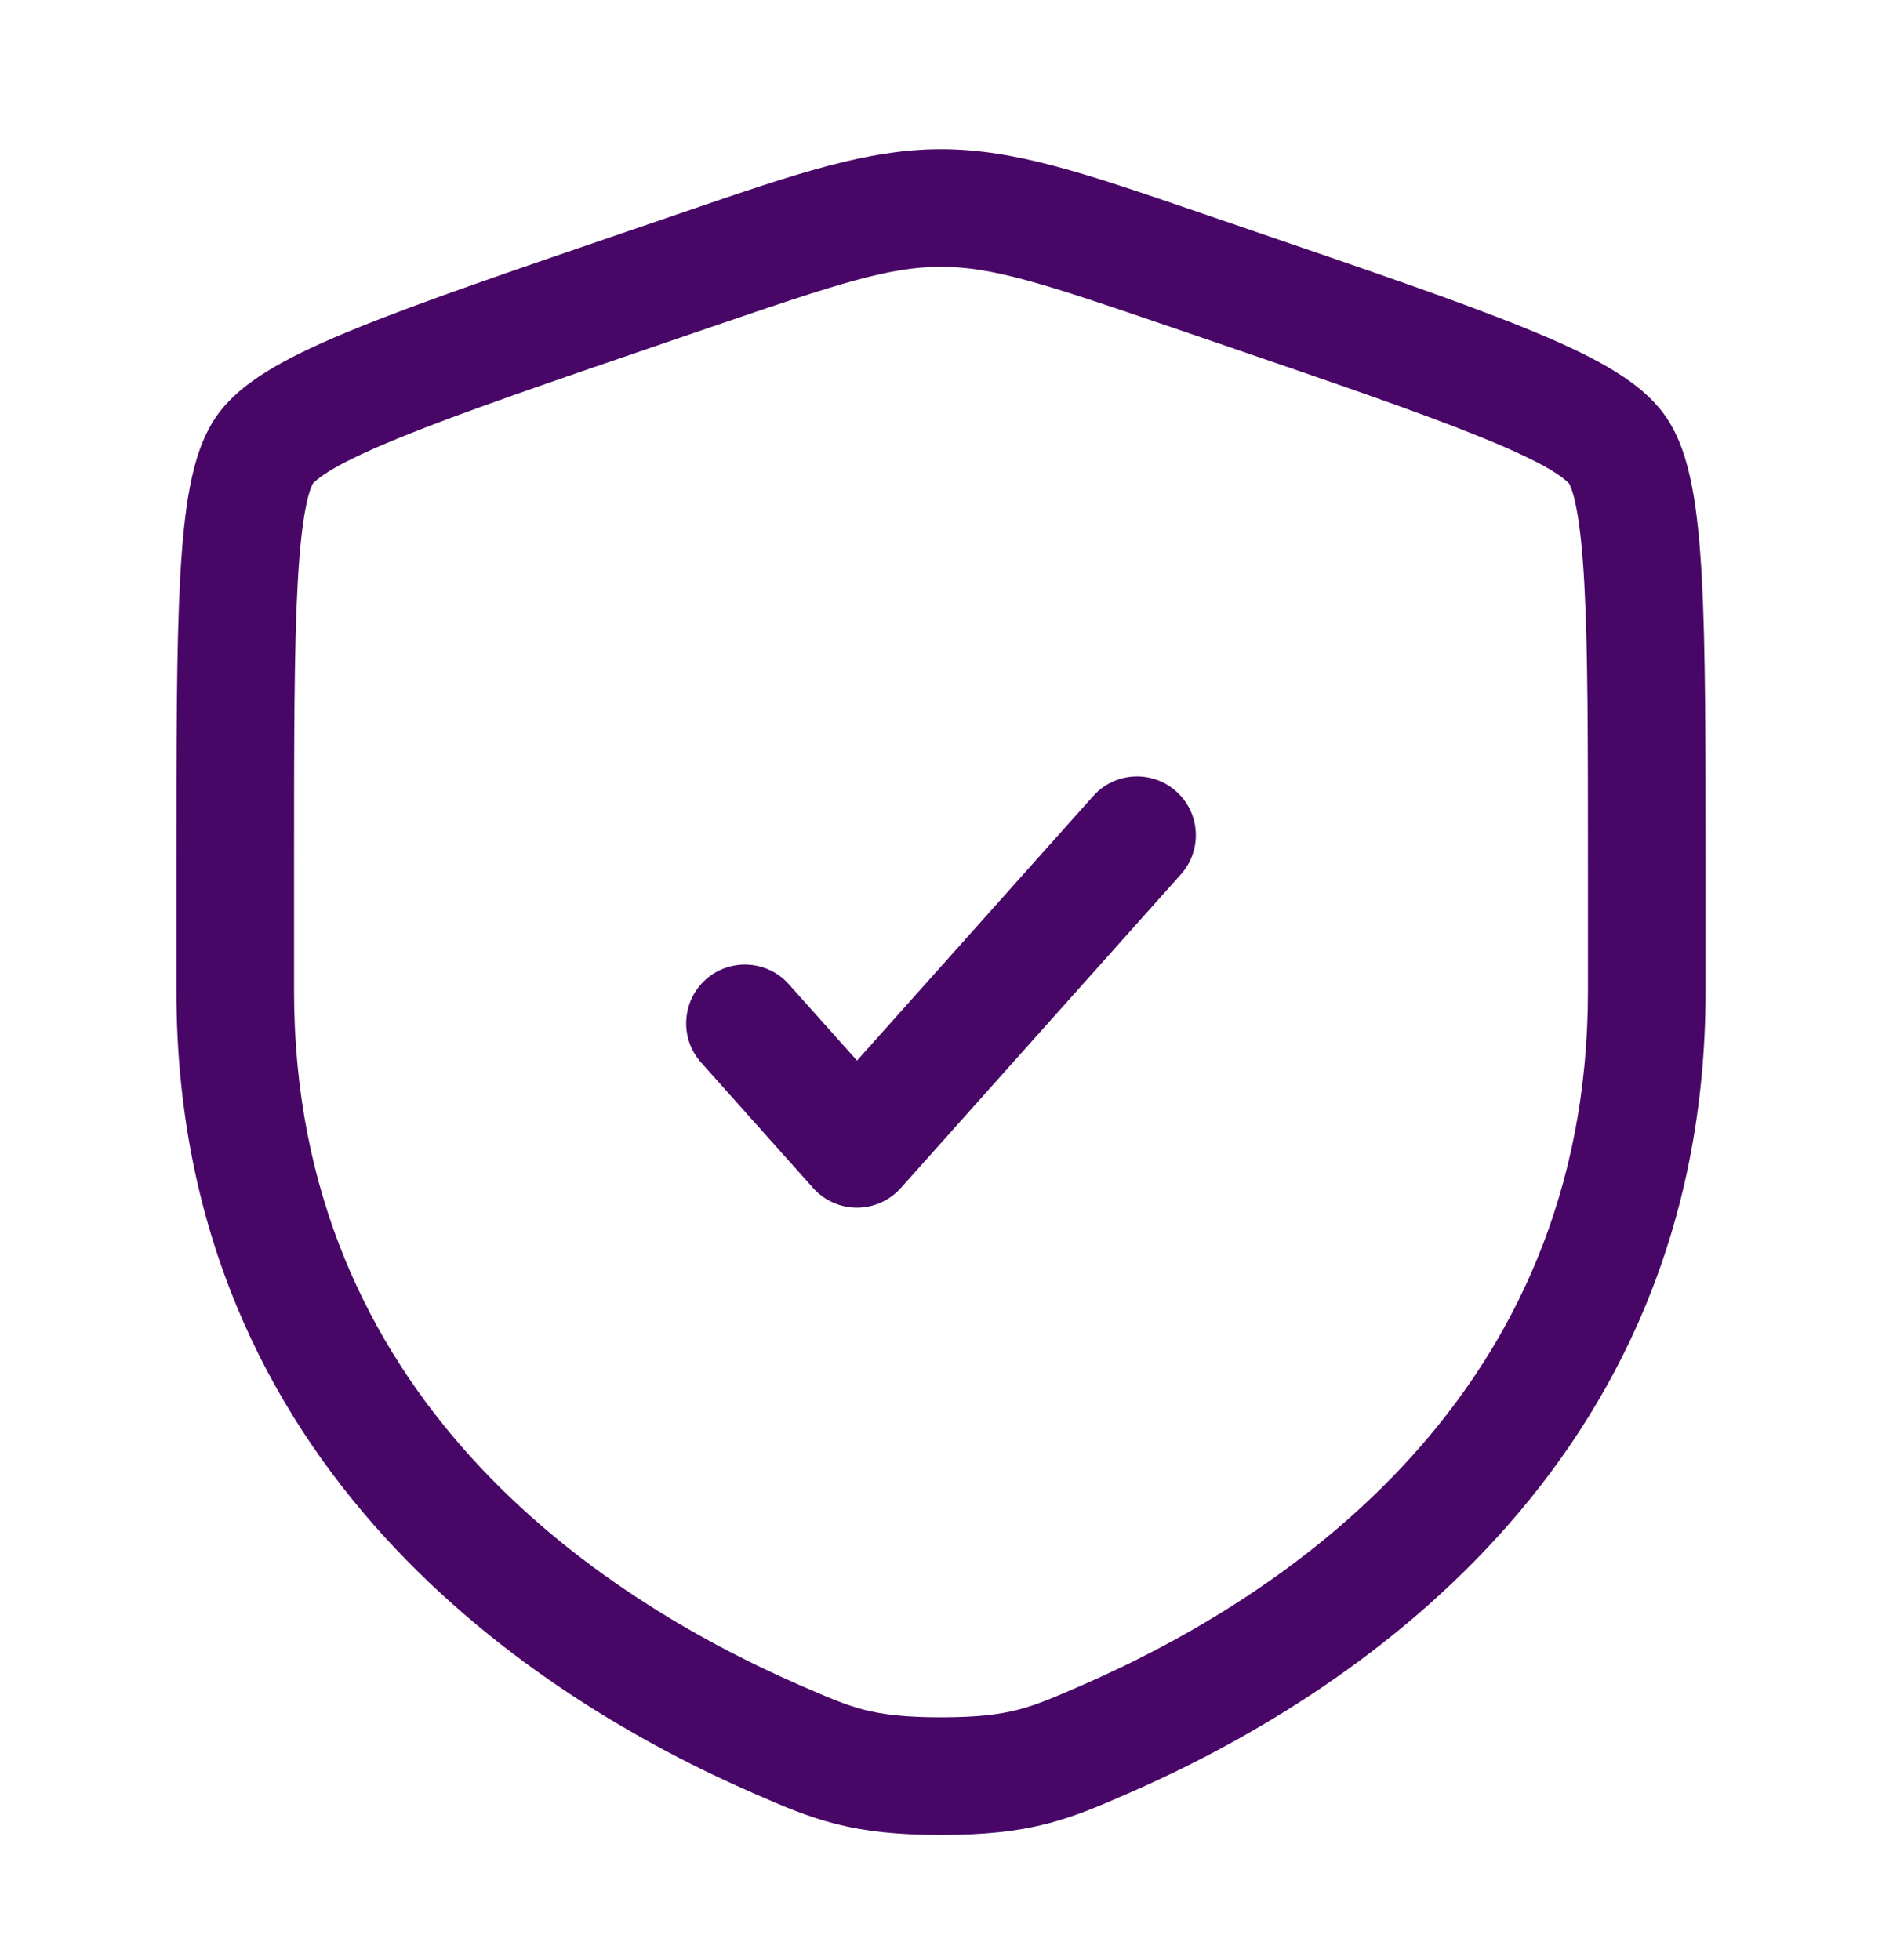
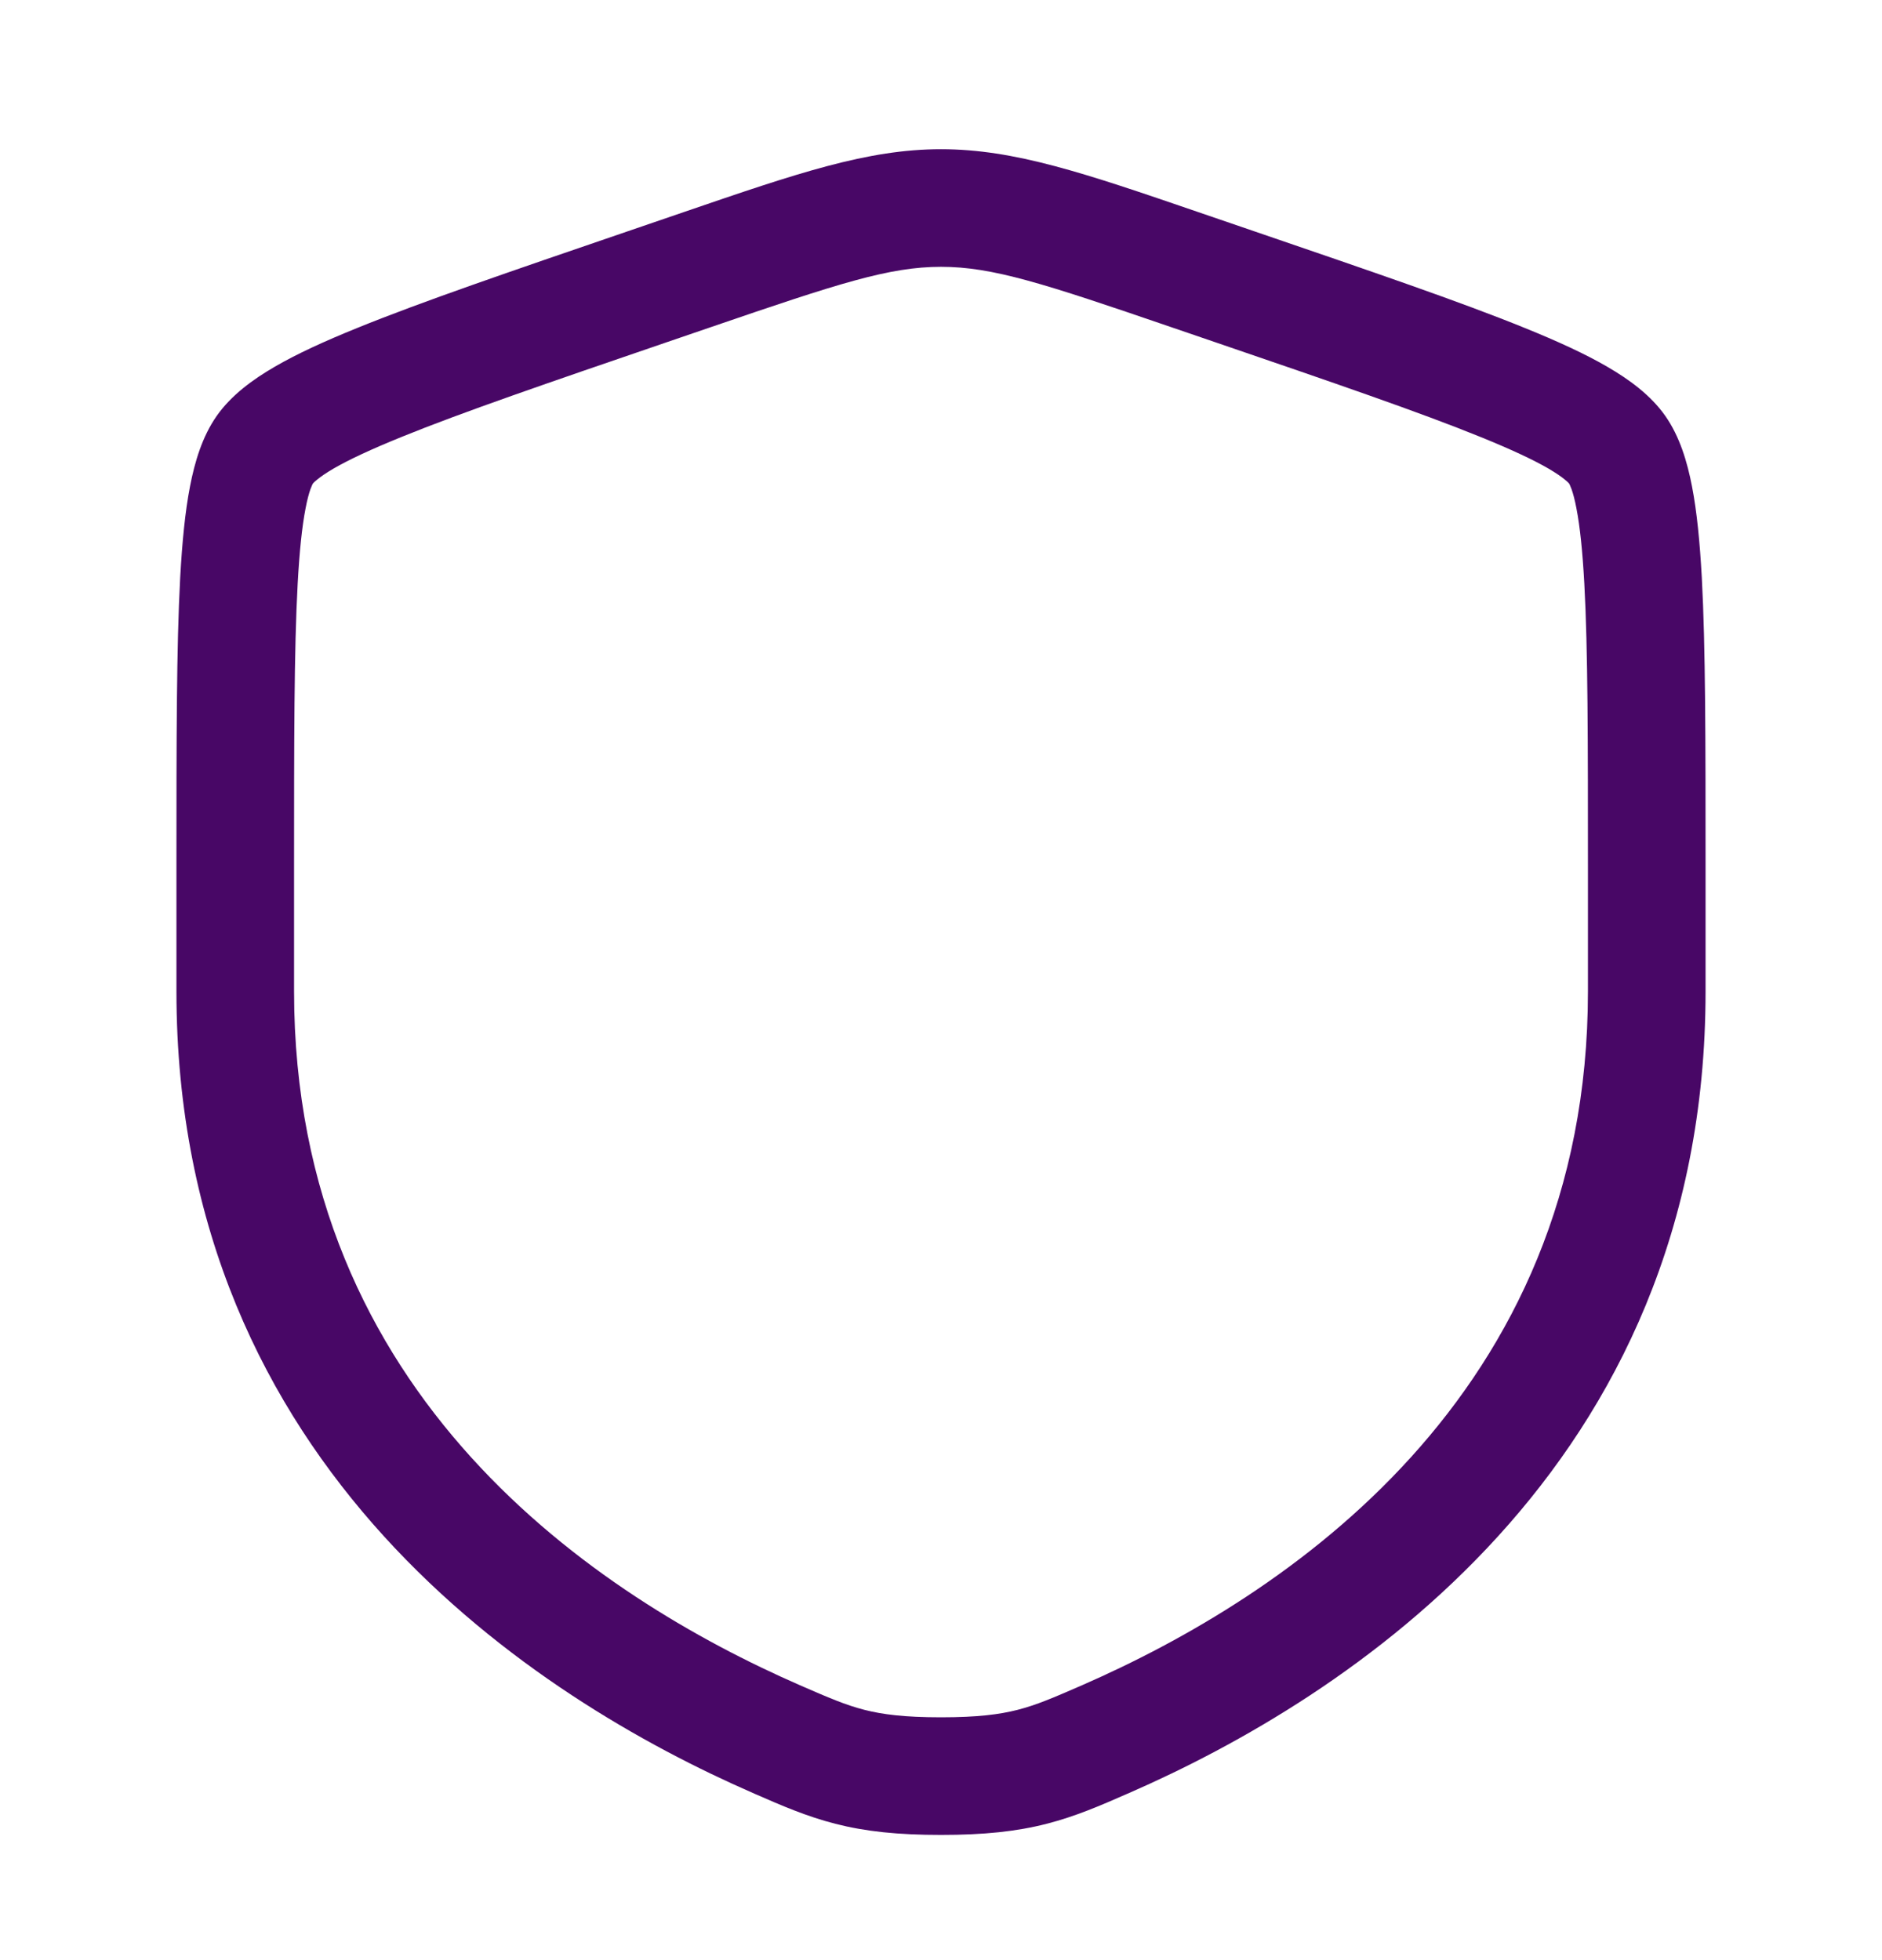
<svg xmlns="http://www.w3.org/2000/svg" width="24" height="25" viewBox="0 0 24 25" fill="none">
-   <path d="M15.059 11.152C15.335 10.843 15.309 10.369 14.999 10.093C14.691 9.818 14.216 9.844 13.941 10.153L10.929 13.527L10.059 12.553C9.784 12.244 9.309 12.217 9 12.493C8.692 12.769 8.665 13.243 8.941 13.552L10.369 15.152C10.511 15.312 10.715 15.403 10.929 15.403C11.142 15.403 11.346 15.312 11.488 15.152L15.059 11.152Z" fill="#480766" />
  <path fill-rule="evenodd" clip-rule="evenodd" d="M12 1.903C11.062 1.903 10.167 2.209 8.723 2.704L7.996 2.953C6.515 3.46 5.371 3.851 4.553 4.184C4.141 4.351 3.786 4.513 3.501 4.679C3.226 4.839 2.951 5.038 2.764 5.304C2.579 5.568 2.483 5.892 2.423 6.204C2.36 6.528 2.323 6.917 2.298 7.364C2.25 8.251 2.25 9.466 2.25 11.043V12.644C2.25 18.745 6.858 21.67 9.598 22.867L9.625 22.879C9.965 23.028 10.285 23.167 10.652 23.261C11.039 23.36 11.451 23.403 12 23.403C12.549 23.403 12.961 23.36 13.348 23.261C13.715 23.167 14.035 23.028 14.374 22.879L14.402 22.867C17.142 21.67 21.75 18.745 21.75 12.644V11.043C21.75 9.466 21.75 8.251 21.702 7.364C21.677 6.917 21.64 6.528 21.577 6.204C21.517 5.892 21.421 5.568 21.236 5.304C21.049 5.038 20.774 4.839 20.499 4.679C20.214 4.513 19.859 4.351 19.447 4.184C18.629 3.851 17.485 3.46 16.004 2.953L15.277 2.704C13.833 2.209 12.938 1.903 12 1.903ZM9.081 4.167C10.695 3.614 11.342 3.403 12 3.403C12.658 3.403 13.305 3.614 14.919 4.167L15.492 4.363C17.005 4.881 18.108 5.259 18.882 5.574C19.269 5.731 19.549 5.862 19.746 5.976C19.843 6.033 19.91 6.079 19.954 6.116C19.992 6.146 20.007 6.164 20.009 6.166C20.011 6.169 20.023 6.19 20.041 6.239C20.061 6.295 20.083 6.376 20.104 6.488C20.148 6.715 20.181 7.026 20.204 7.446C20.25 8.287 20.25 9.461 20.25 11.069V12.644C20.25 17.819 16.38 20.366 13.801 21.493C13.43 21.655 13.215 21.747 12.976 21.808C12.748 21.866 12.47 21.903 12 21.903C11.53 21.903 11.252 21.866 11.024 21.808C10.785 21.747 10.57 21.655 10.199 21.493C7.62 20.366 3.75 17.819 3.75 12.644V11.069C3.75 9.461 3.75 8.287 3.796 7.446C3.819 7.026 3.852 6.715 3.896 6.488C3.917 6.376 3.939 6.295 3.959 6.239C3.977 6.19 3.989 6.169 3.991 6.166C3.993 6.164 4.008 6.146 4.046 6.116C4.09 6.079 4.157 6.033 4.254 5.976C4.451 5.862 4.731 5.731 5.118 5.574C5.892 5.259 6.995 4.881 8.508 4.363L9.081 4.167Z" fill="#480766" />
</svg>